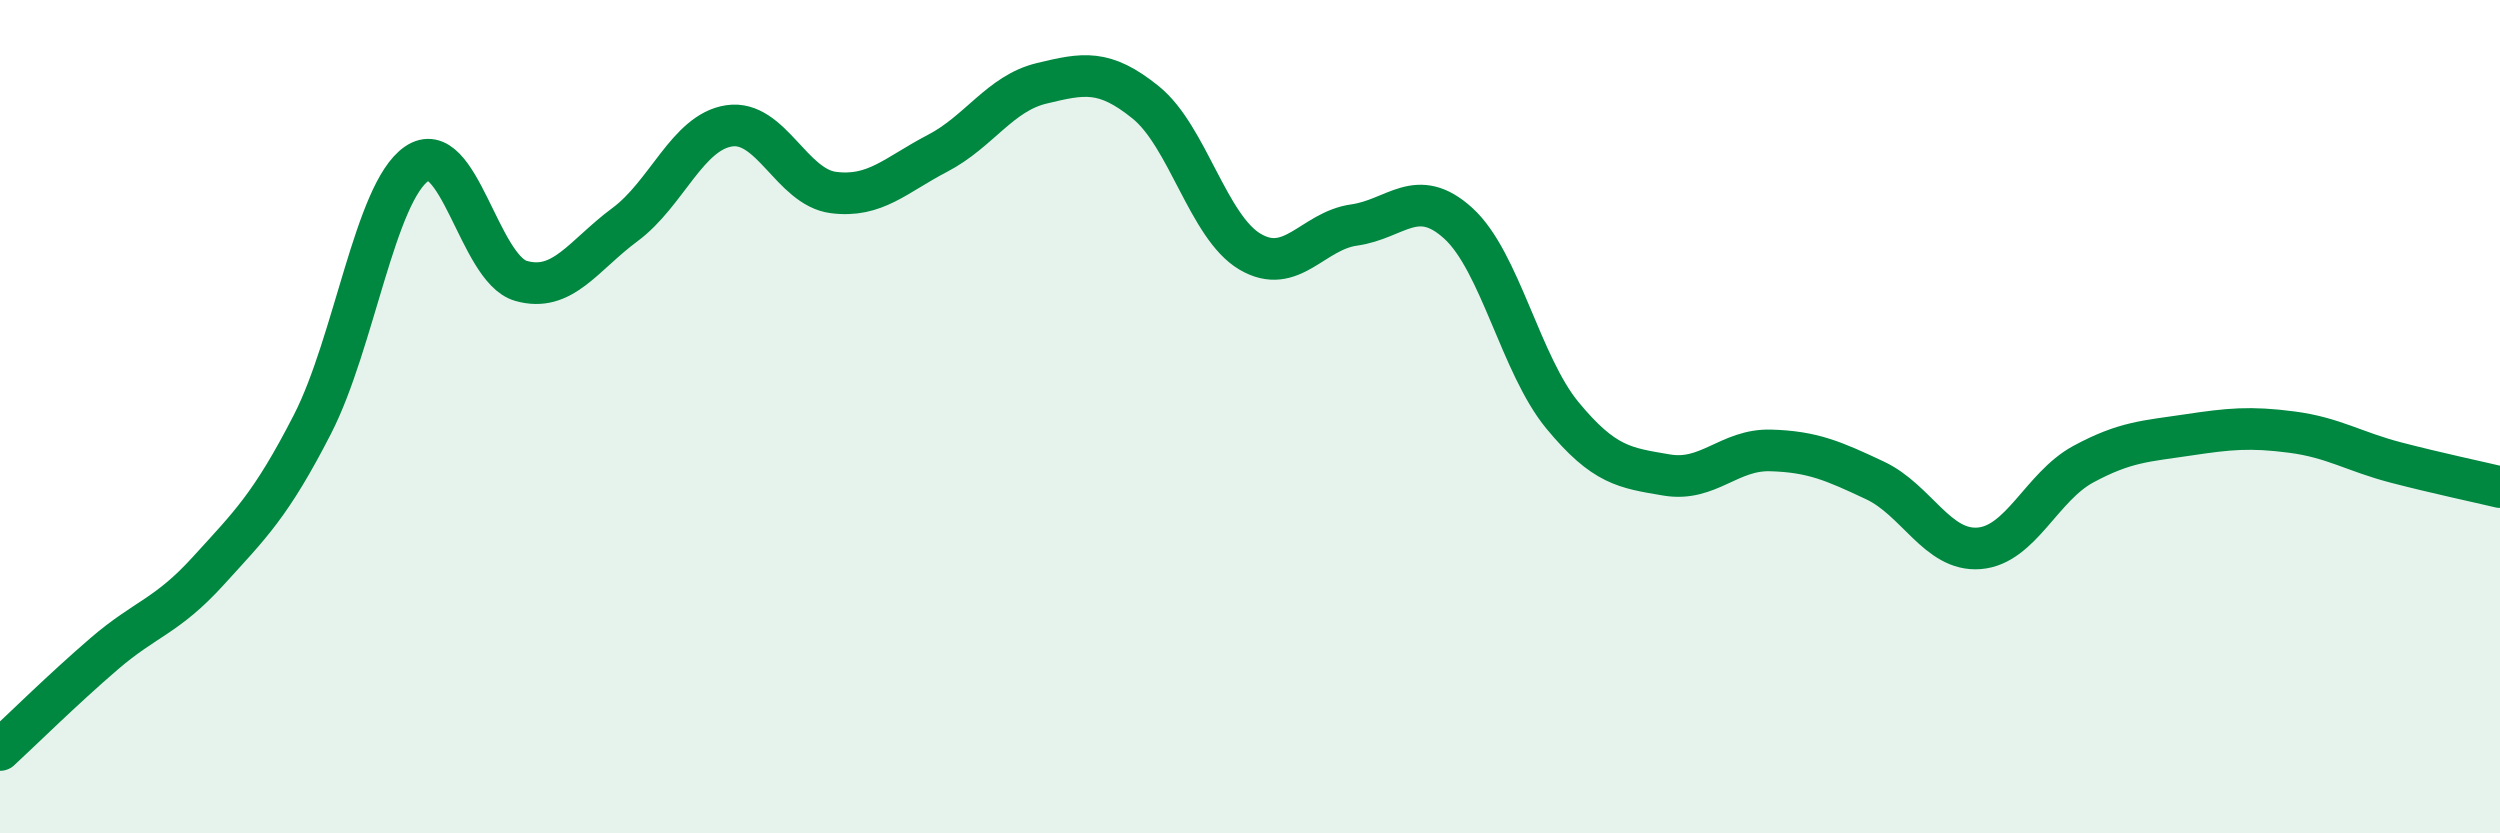
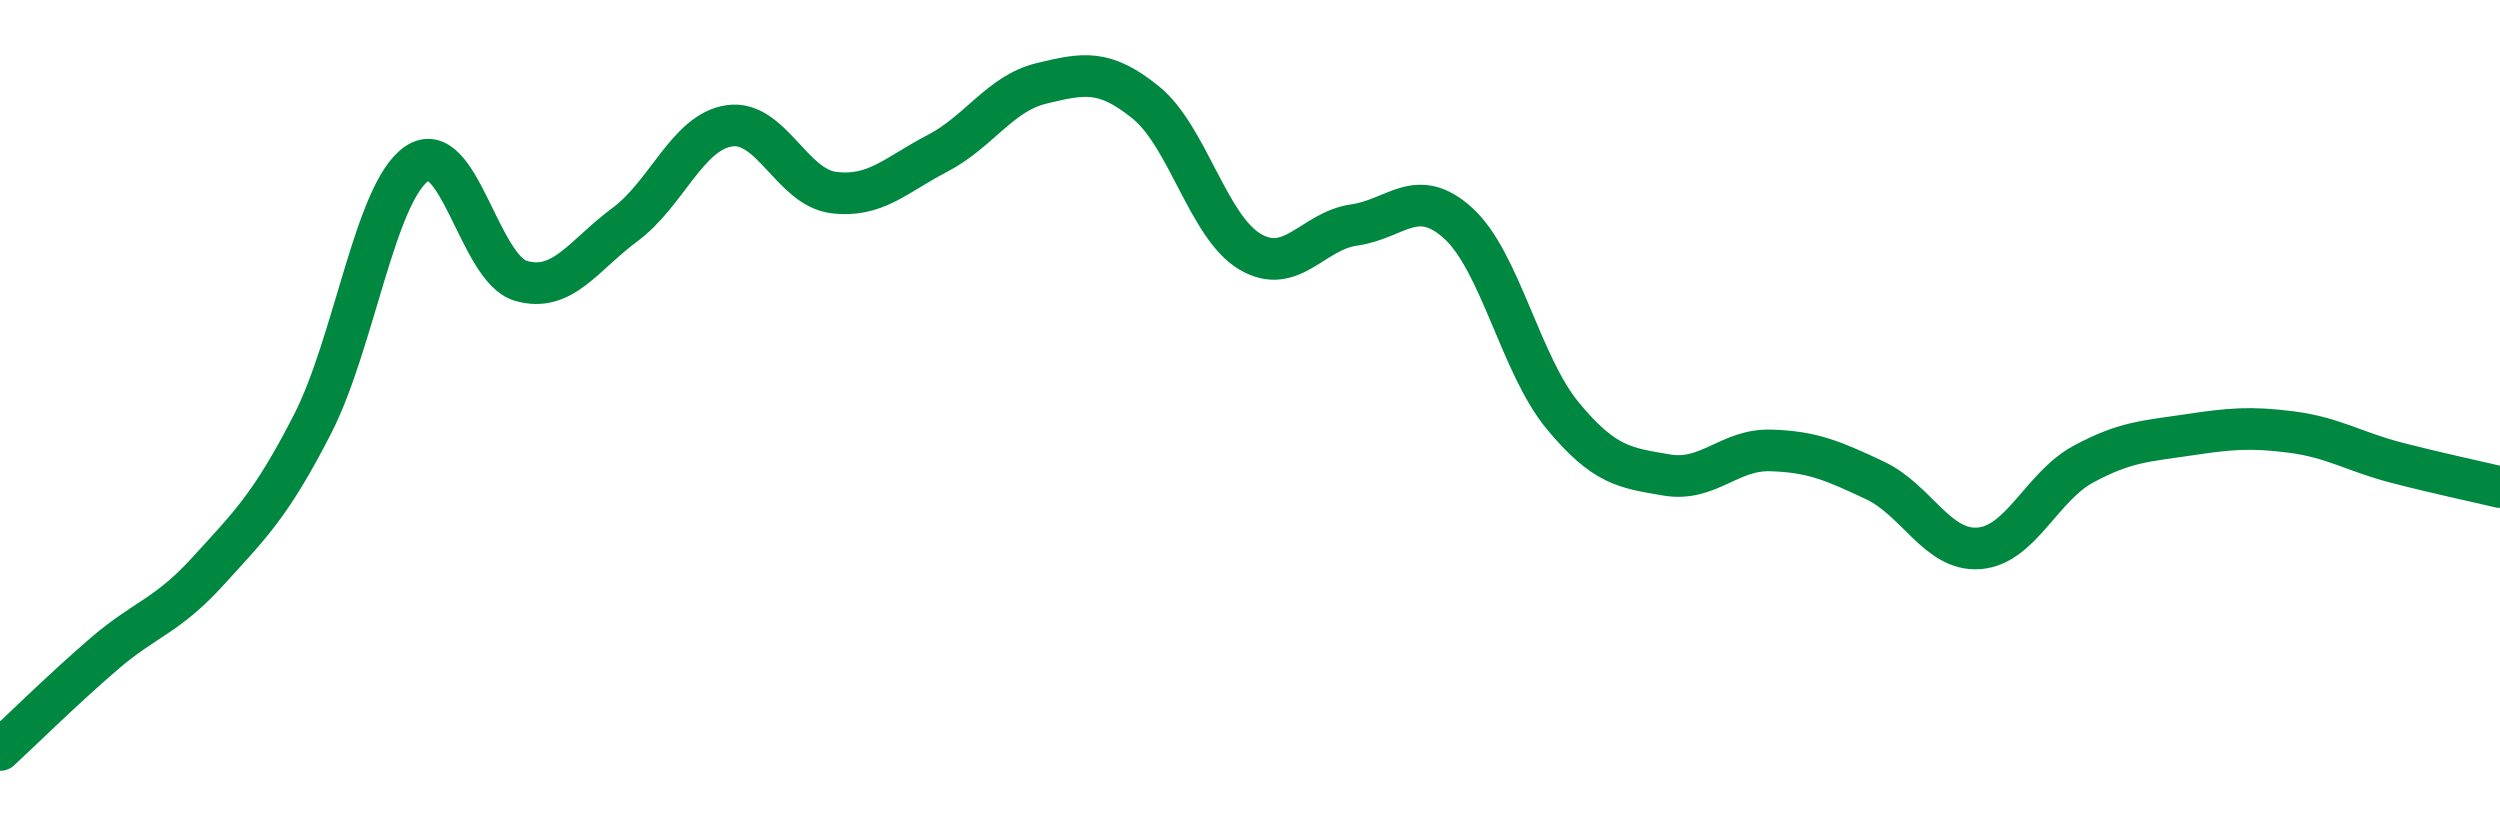
<svg xmlns="http://www.w3.org/2000/svg" width="60" height="20" viewBox="0 0 60 20">
-   <path d="M 0,18 C 0.5,17.54 1.5,16.55 2.5,15.69 C 3.5,14.83 4,14.8 5,13.7 C 6,12.6 6.5,12.13 7.5,10.18 C 8.5,8.23 9,4.62 10,3.93 C 11,3.24 11.5,6.45 12.5,6.74 C 13.5,7.03 14,6.13 15,5.39 C 16,4.65 16.5,3.17 17.5,3.02 C 18.5,2.87 19,4.49 20,4.62 C 21,4.75 21.5,4.2 22.5,3.68 C 23.5,3.16 24,2.24 25,2 C 26,1.76 26.5,1.65 27.5,2.46 C 28.5,3.27 29,5.45 30,6.04 C 31,6.63 31.5,5.54 32.5,5.4 C 33.5,5.26 34,4.45 35,5.36 C 36,6.27 36.5,8.76 37.5,9.97 C 38.5,11.18 39,11.23 40,11.4 C 41,11.57 41.5,10.78 42.5,10.81 C 43.5,10.84 44,11.06 45,11.53 C 46,12 46.5,13.24 47.5,13.16 C 48.5,13.08 49,11.68 50,11.14 C 51,10.6 51.5,10.59 52.5,10.44 C 53.5,10.29 54,10.24 55,10.37 C 56,10.5 56.5,10.84 57.5,11.1 C 58.5,11.36 59.5,11.57 60,11.69L60 20L0 20Z" fill="#008740" opacity="0.1" stroke-linecap="round" stroke-linejoin="round" />
  <path d="M 0,18 C 0.5,17.54 1.5,16.55 2.5,15.69 C 3.5,14.83 4,14.8 5,13.7 C 6,12.6 6.5,12.13 7.5,10.18 C 8.5,8.23 9,4.62 10,3.93 C 11,3.24 11.5,6.45 12.5,6.74 C 13.5,7.03 14,6.13 15,5.39 C 16,4.65 16.5,3.17 17.5,3.02 C 18.5,2.87 19,4.49 20,4.62 C 21,4.75 21.5,4.2 22.5,3.68 C 23.5,3.16 24,2.24 25,2 C 26,1.76 26.5,1.65 27.5,2.46 C 28.5,3.27 29,5.45 30,6.04 C 31,6.63 31.5,5.54 32.5,5.4 C 33.5,5.26 34,4.45 35,5.36 C 36,6.27 36.5,8.76 37.5,9.97 C 38.5,11.18 39,11.23 40,11.4 C 41,11.57 41.5,10.78 42.5,10.81 C 43.5,10.84 44,11.06 45,11.53 C 46,12 46.5,13.24 47.5,13.16 C 48.5,13.08 49,11.68 50,11.14 C 51,10.6 51.5,10.59 52.5,10.44 C 53.5,10.29 54,10.24 55,10.37 C 56,10.5 56.5,10.84 57.5,11.1 C 58.5,11.36 59.5,11.57 60,11.69" stroke="#008740" stroke-width="1" fill="none" stroke-linecap="round" stroke-linejoin="round" />
</svg>